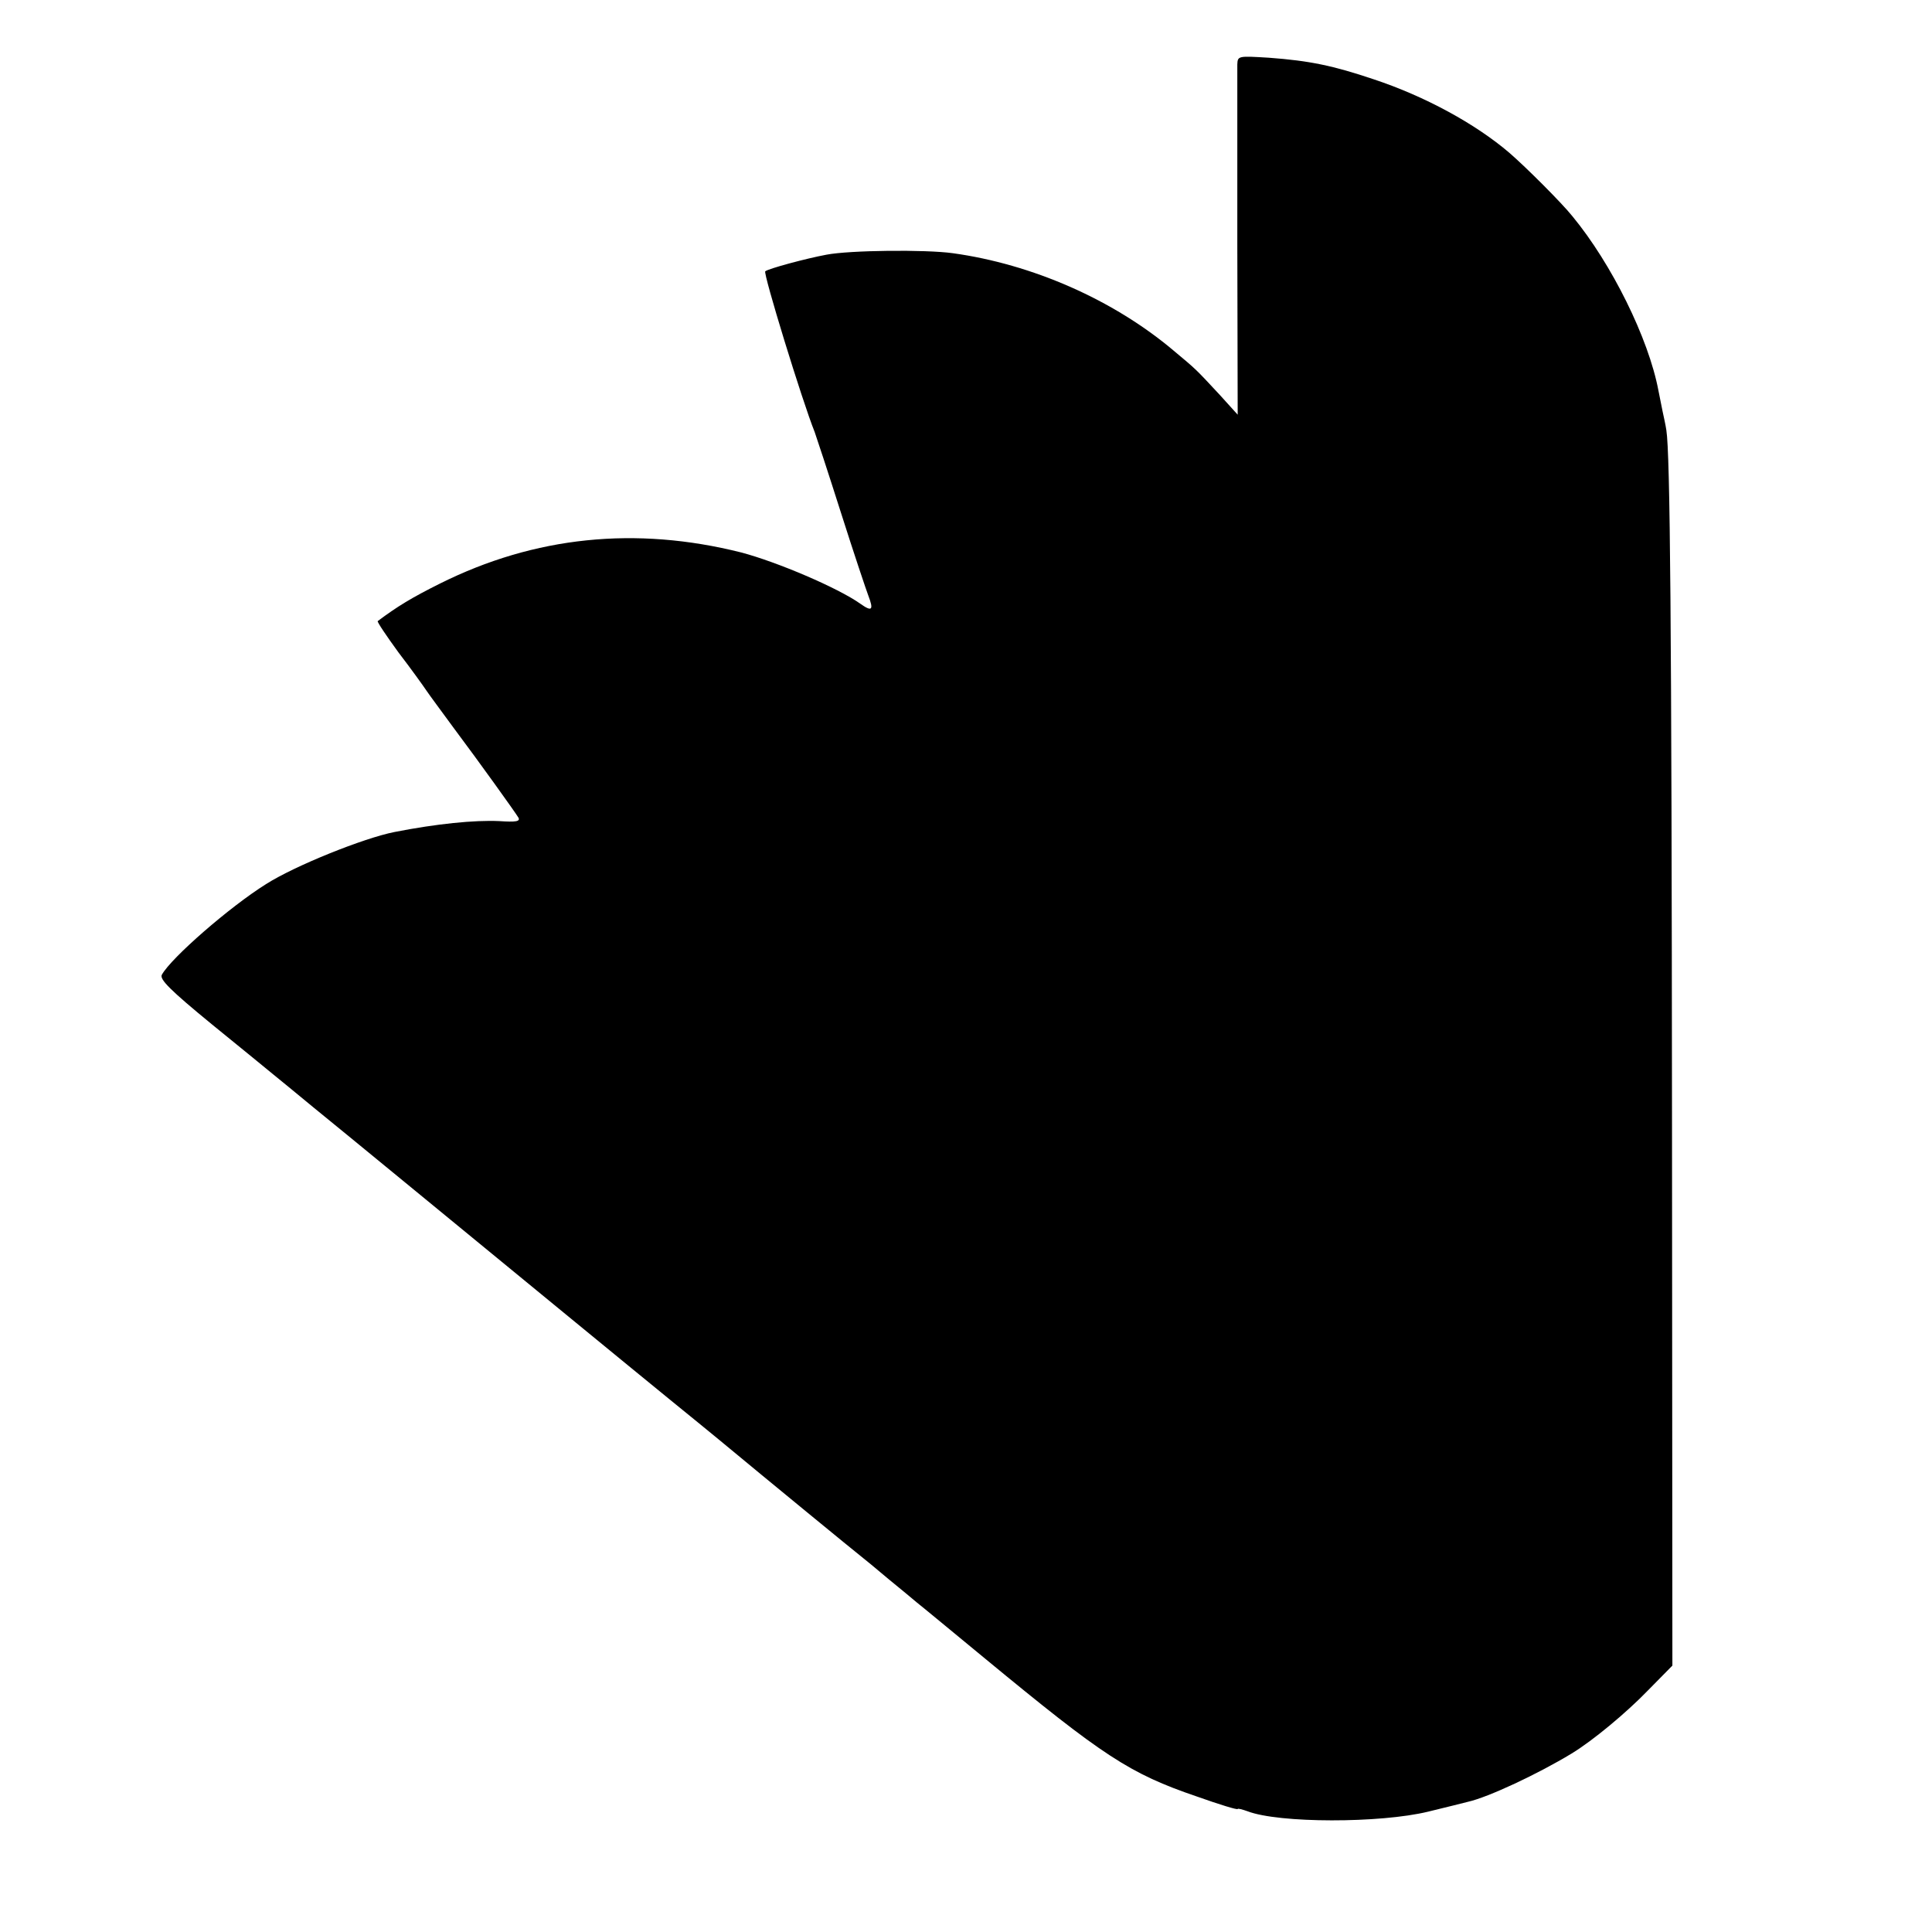
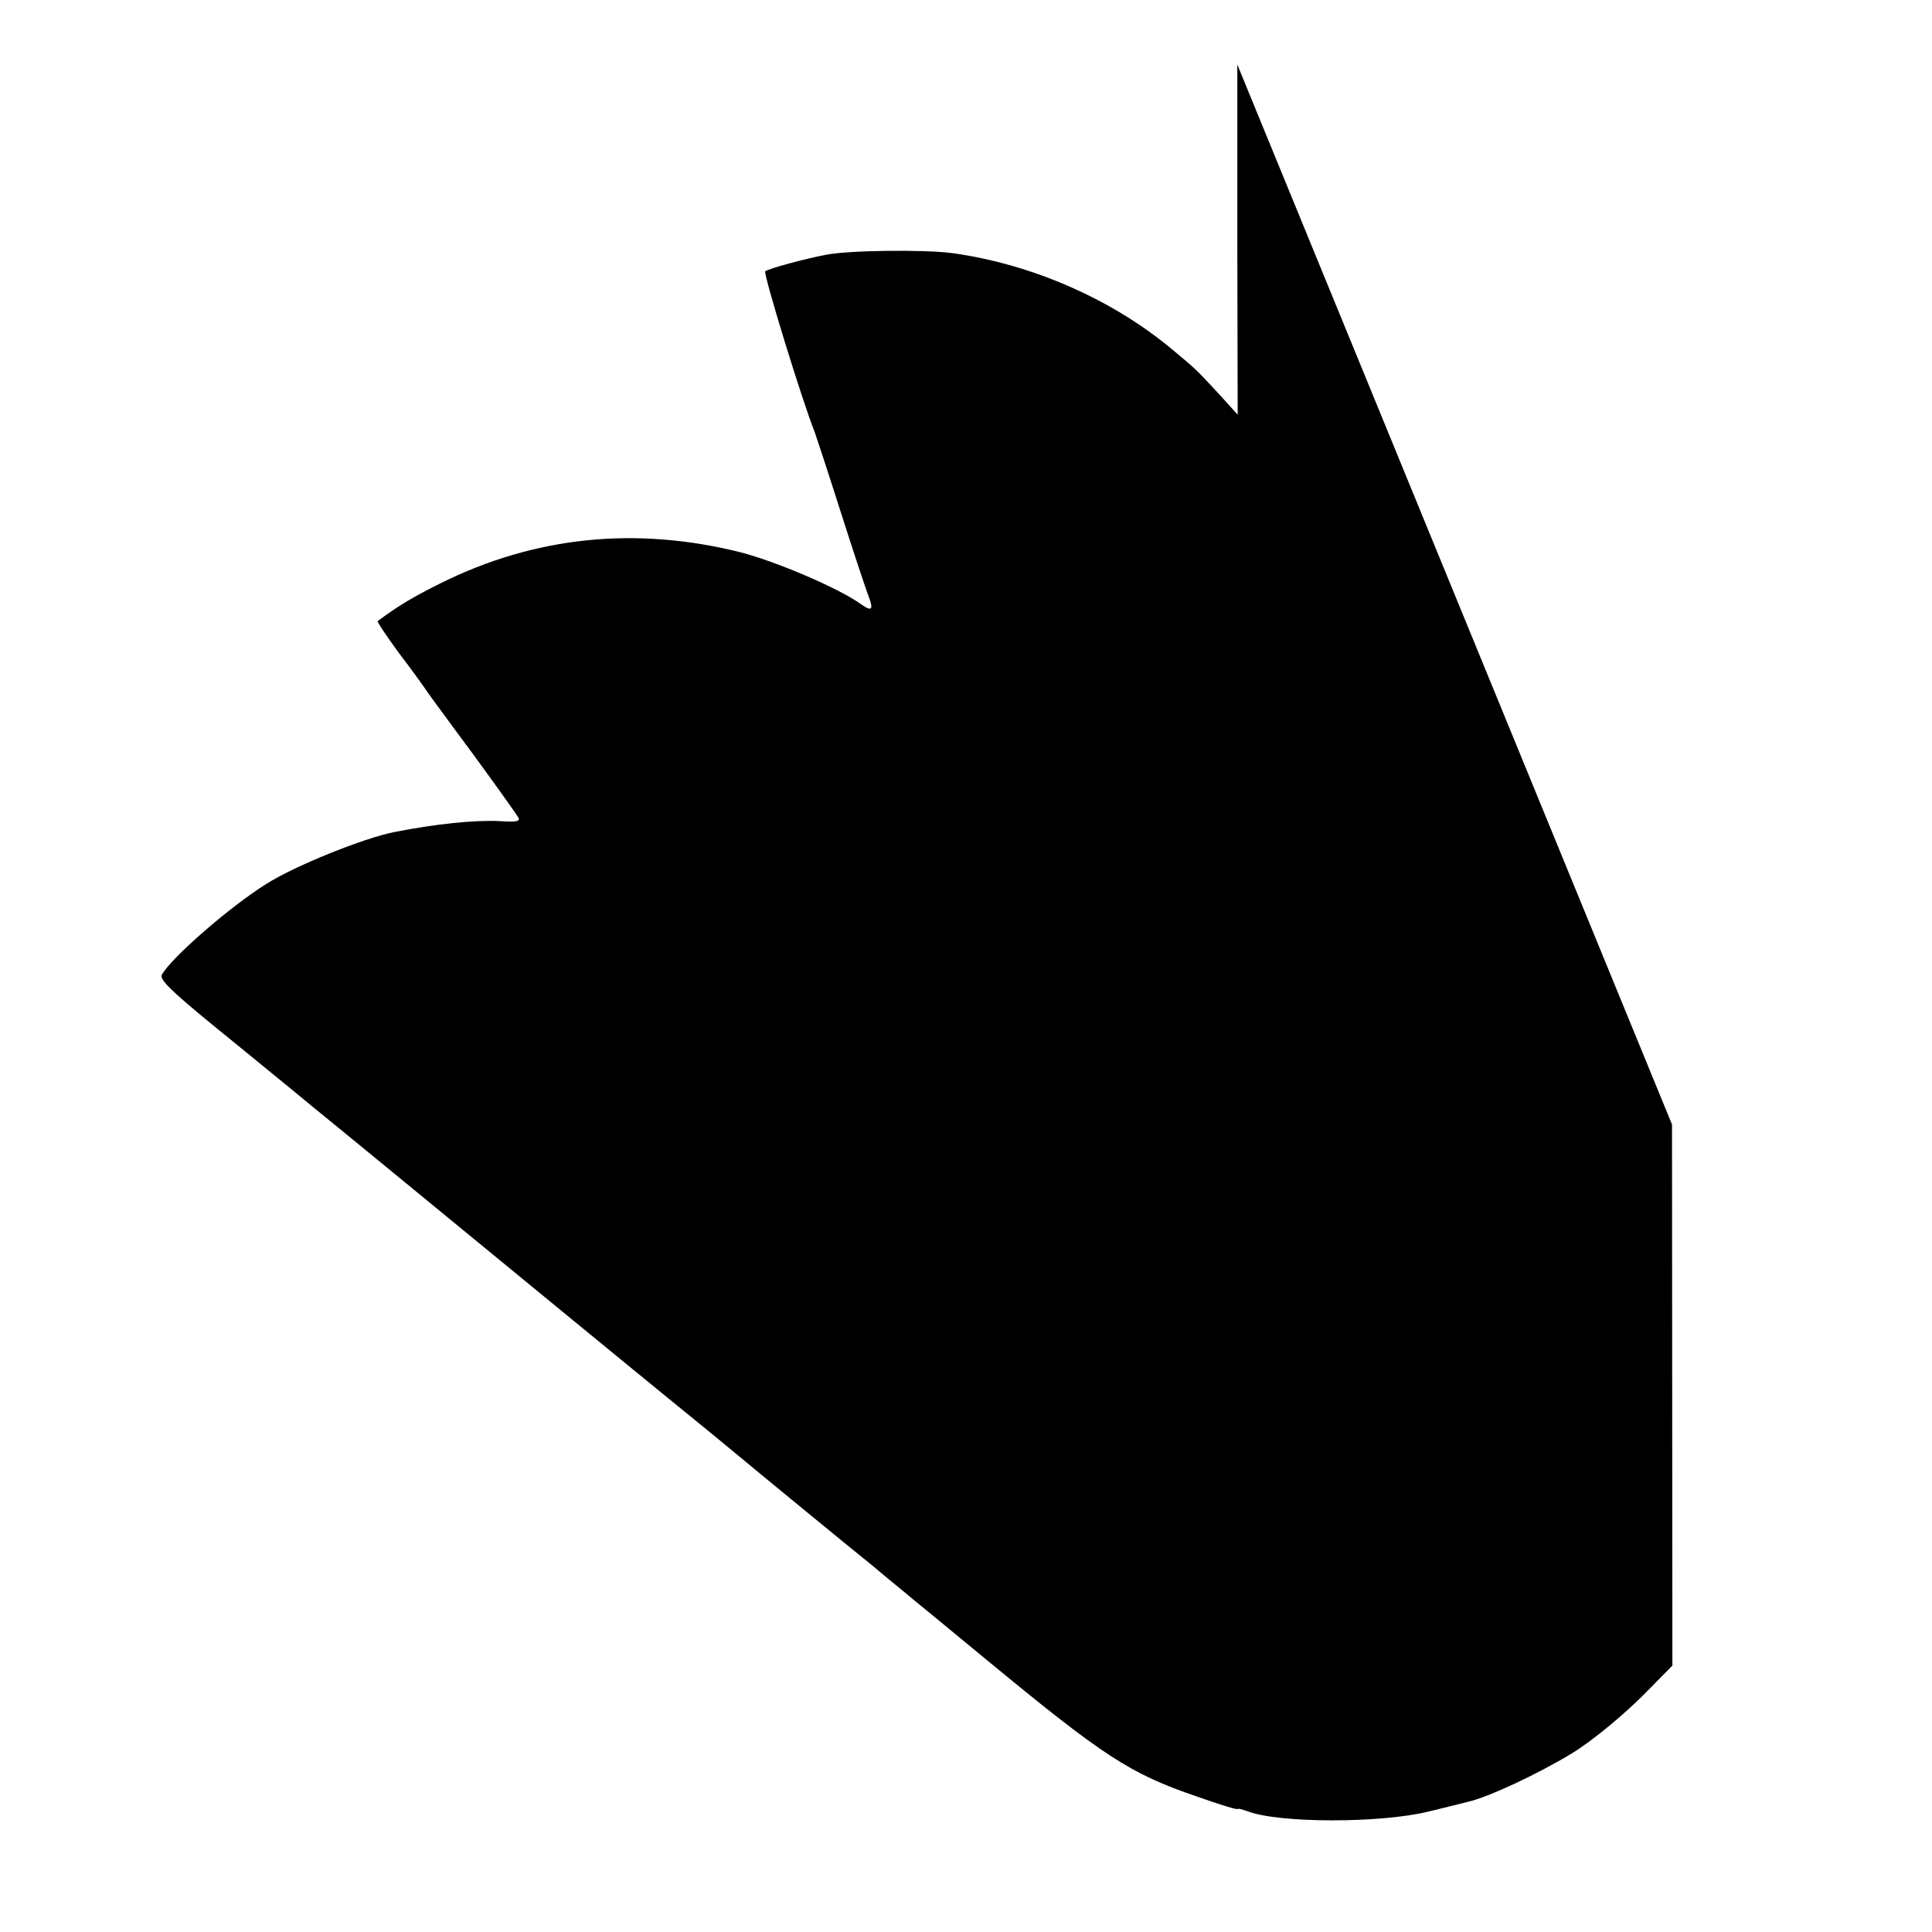
<svg xmlns="http://www.w3.org/2000/svg" version="1.0" width="512pt" height="512pt" viewBox="0 0 512 512" preserveAspectRatio="xMidYMid meet">
  <g transform="translate(0,512) scale(0.1,-0.1)" fill="#000000" stroke="none">
-     <path d="M3279 4949 c0 -13 0 -227 0 -476 l1 -452 -47 52 c-66 71 -62 67 -123 118 -160 135 -375 229 -585 258 -72 10 -273 8 -335 -4 -54 -10 -154 -37 -162 -44 -6 -5 98 -344 131 -426 4 -11 36 -108 70 -215 34 -107 67 -205 72 -218 15 -39 10 -44 -21 -22 -59 42 -221 111 -316 136 -279 70 -547 43 -799 -83 -74 -37 -112 -60 -164 -99 -2 -2 23 -39 55 -83 33 -43 66 -89 74 -101 8 -12 40 -55 70 -96 74 -99 165 -226 174 -241 5 -10 -7 -12 -51 -9 -66 3 -166 -7 -278 -29 -81 -16 -263 -89 -340 -138 -96 -60 -251 -195 -276 -240 -7 -12 22 -41 133 -132 79 -64 152 -124 163 -133 11 -9 59 -48 106 -87 85 -69 333 -273 684 -561 99 -81 218 -179 265 -217 47 -38 103 -84 125 -102 135 -112 362 -298 375 -308 9 -7 42 -34 75 -62 33 -27 67 -55 75 -62 8 -6 89 -73 180 -148 314 -259 383 -305 562 -366 59 -21 108 -36 108 -33 0 2 12 -1 26 -6 83 -32 352 -32 479 -1 50 12 97 24 105 26 54 12 186 74 275 128 56 34 145 108 202 167 l65 66 -1 1434 c-1 1331 -5 1777 -15 1840 -2 14 -7 36 -10 50 -3 14 -8 39 -11 55 -26 138 -124 336 -228 462 -28 35 -122 129 -167 168 -90 77 -224 150 -360 195 -107 36 -169 49 -277 57 -82 5 -83 5 -84 -18z" />
+     <path d="M3279 4949 c0 -13 0 -227 0 -476 l1 -452 -47 52 c-66 71 -62 67 -123 118 -160 135 -375 229 -585 258 -72 10 -273 8 -335 -4 -54 -10 -154 -37 -162 -44 -6 -5 98 -344 131 -426 4 -11 36 -108 70 -215 34 -107 67 -205 72 -218 15 -39 10 -44 -21 -22 -59 42 -221 111 -316 136 -279 70 -547 43 -799 -83 -74 -37 -112 -60 -164 -99 -2 -2 23 -39 55 -83 33 -43 66 -89 74 -101 8 -12 40 -55 70 -96 74 -99 165 -226 174 -241 5 -10 -7 -12 -51 -9 -66 3 -166 -7 -278 -29 -81 -16 -263 -89 -340 -138 -96 -60 -251 -195 -276 -240 -7 -12 22 -41 133 -132 79 -64 152 -124 163 -133 11 -9 59 -48 106 -87 85 -69 333 -273 684 -561 99 -81 218 -179 265 -217 47 -38 103 -84 125 -102 135 -112 362 -298 375 -308 9 -7 42 -34 75 -62 33 -27 67 -55 75 -62 8 -6 89 -73 180 -148 314 -259 383 -305 562 -366 59 -21 108 -36 108 -33 0 2 12 -1 26 -6 83 -32 352 -32 479 -1 50 12 97 24 105 26 54 12 186 74 275 128 56 34 145 108 202 167 l65 66 -1 1434 z" />
  </g>
</svg>